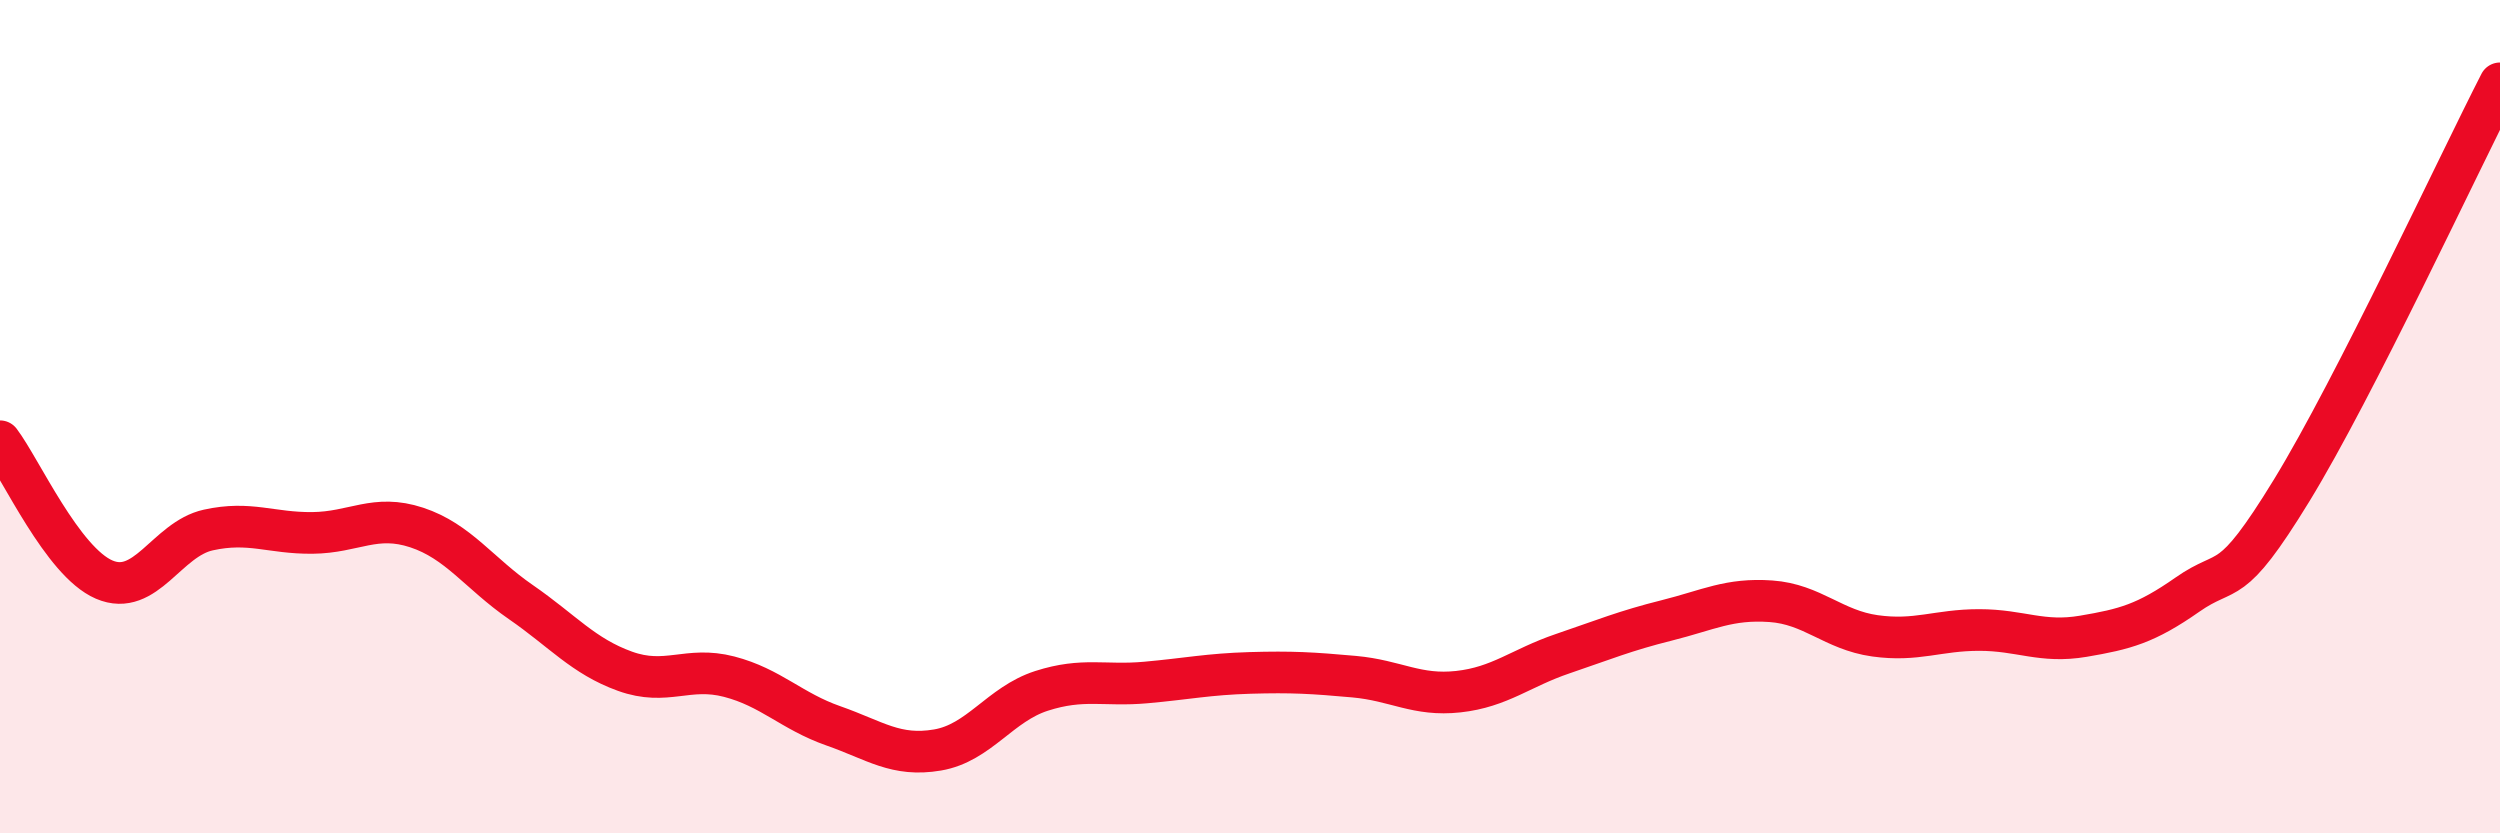
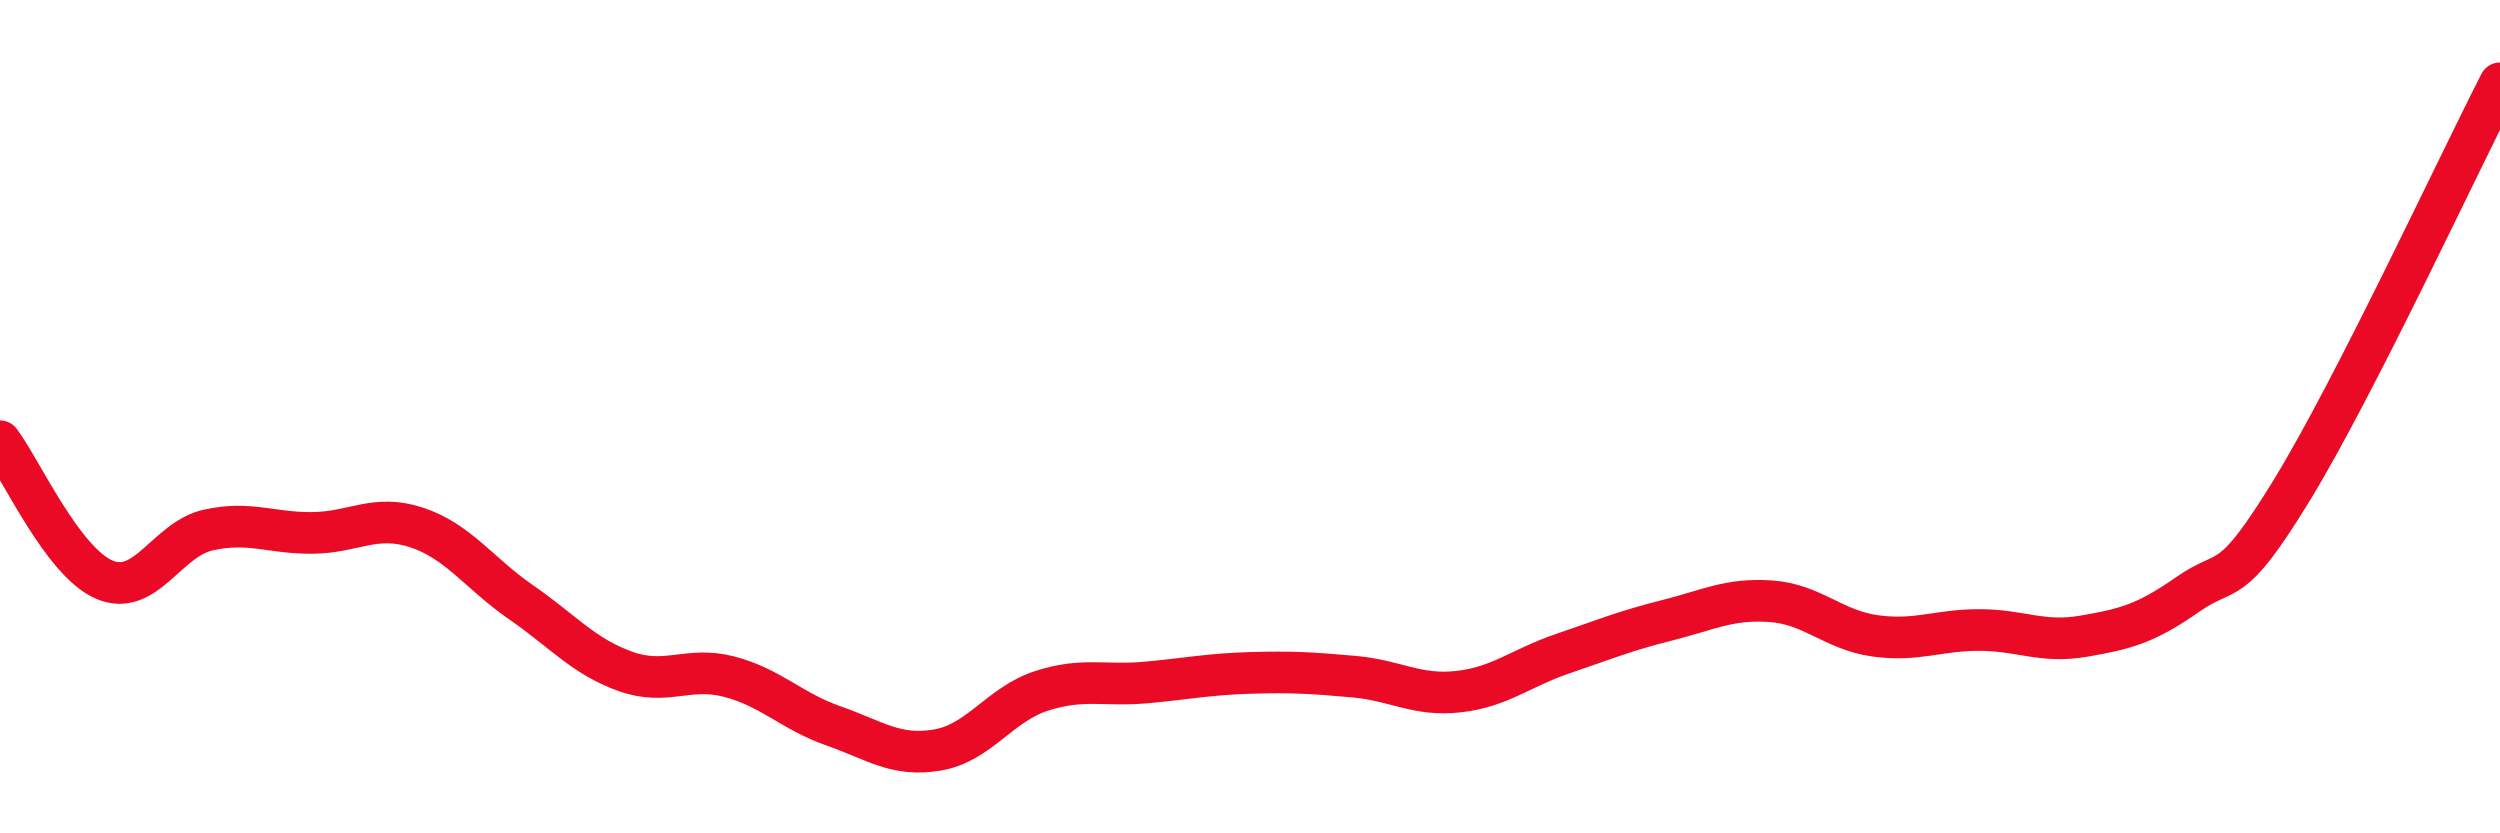
<svg xmlns="http://www.w3.org/2000/svg" width="60" height="20" viewBox="0 0 60 20">
-   <path d="M 0,10.59 C 0.5,11.25 1.5,13.48 2.5,13.91 C 3.5,14.34 4,12.94 5,12.72 C 6,12.5 6.5,12.8 7.5,12.79 C 8.5,12.78 9,12.33 10,12.66 C 11,12.99 11.5,13.76 12.5,14.45 C 13.5,15.14 14,15.75 15,16.11 C 16,16.47 16.5,15.98 17.5,16.24 C 18.5,16.5 19,17.07 20,17.42 C 21,17.77 21.5,18.17 22.5,18 C 23.5,17.83 24,16.9 25,16.58 C 26,16.26 26.5,16.47 27.5,16.38 C 28.5,16.29 29,16.18 30,16.15 C 31,16.12 31.5,16.15 32.5,16.24 C 33.5,16.33 34,16.71 35,16.6 C 36,16.49 36.5,16.03 37.5,15.69 C 38.5,15.35 39,15.14 40,14.89 C 41,14.64 41.5,14.36 42.5,14.43 C 43.5,14.5 44,15.12 45,15.26 C 46,15.4 46.5,15.12 47.5,15.12 C 48.5,15.12 49,15.44 50,15.27 C 51,15.1 51.5,14.97 52.5,14.27 C 53.5,13.57 53.5,14.22 55,11.77 C 56.5,9.32 59,3.95 60,2L60 20L0 20Z" fill="#EB0A25" opacity="0.1" stroke-linecap="round" stroke-linejoin="round" />
  <path d="M 0,10.59 C 0.5,11.25 1.5,13.48 2.5,13.91 C 3.5,14.34 4,12.94 5,12.72 C 6,12.5 6.5,12.8 7.5,12.79 C 8.5,12.78 9,12.33 10,12.66 C 11,12.99 11.5,13.76 12.5,14.45 C 13.5,15.14 14,15.75 15,16.11 C 16,16.47 16.5,15.98 17.5,16.24 C 18.5,16.5 19,17.07 20,17.42 C 21,17.77 21.5,18.17 22.5,18 C 23.5,17.83 24,16.9 25,16.58 C 26,16.26 26.5,16.47 27.5,16.38 C 28.5,16.29 29,16.18 30,16.15 C 31,16.12 31.5,16.15 32.5,16.24 C 33.5,16.33 34,16.71 35,16.6 C 36,16.49 36.5,16.03 37.5,15.69 C 38.5,15.35 39,15.14 40,14.89 C 41,14.64 41.5,14.36 42.5,14.43 C 43.5,14.5 44,15.12 45,15.26 C 46,15.4 46.5,15.12 47.5,15.12 C 48.5,15.12 49,15.44 50,15.27 C 51,15.1 51.5,14.97 52.5,14.27 C 53.5,13.57 53.5,14.22 55,11.77 C 56.5,9.32 59,3.95 60,2" stroke="#EB0A25" stroke-width="1" fill="none" stroke-linecap="round" stroke-linejoin="round" />
</svg>